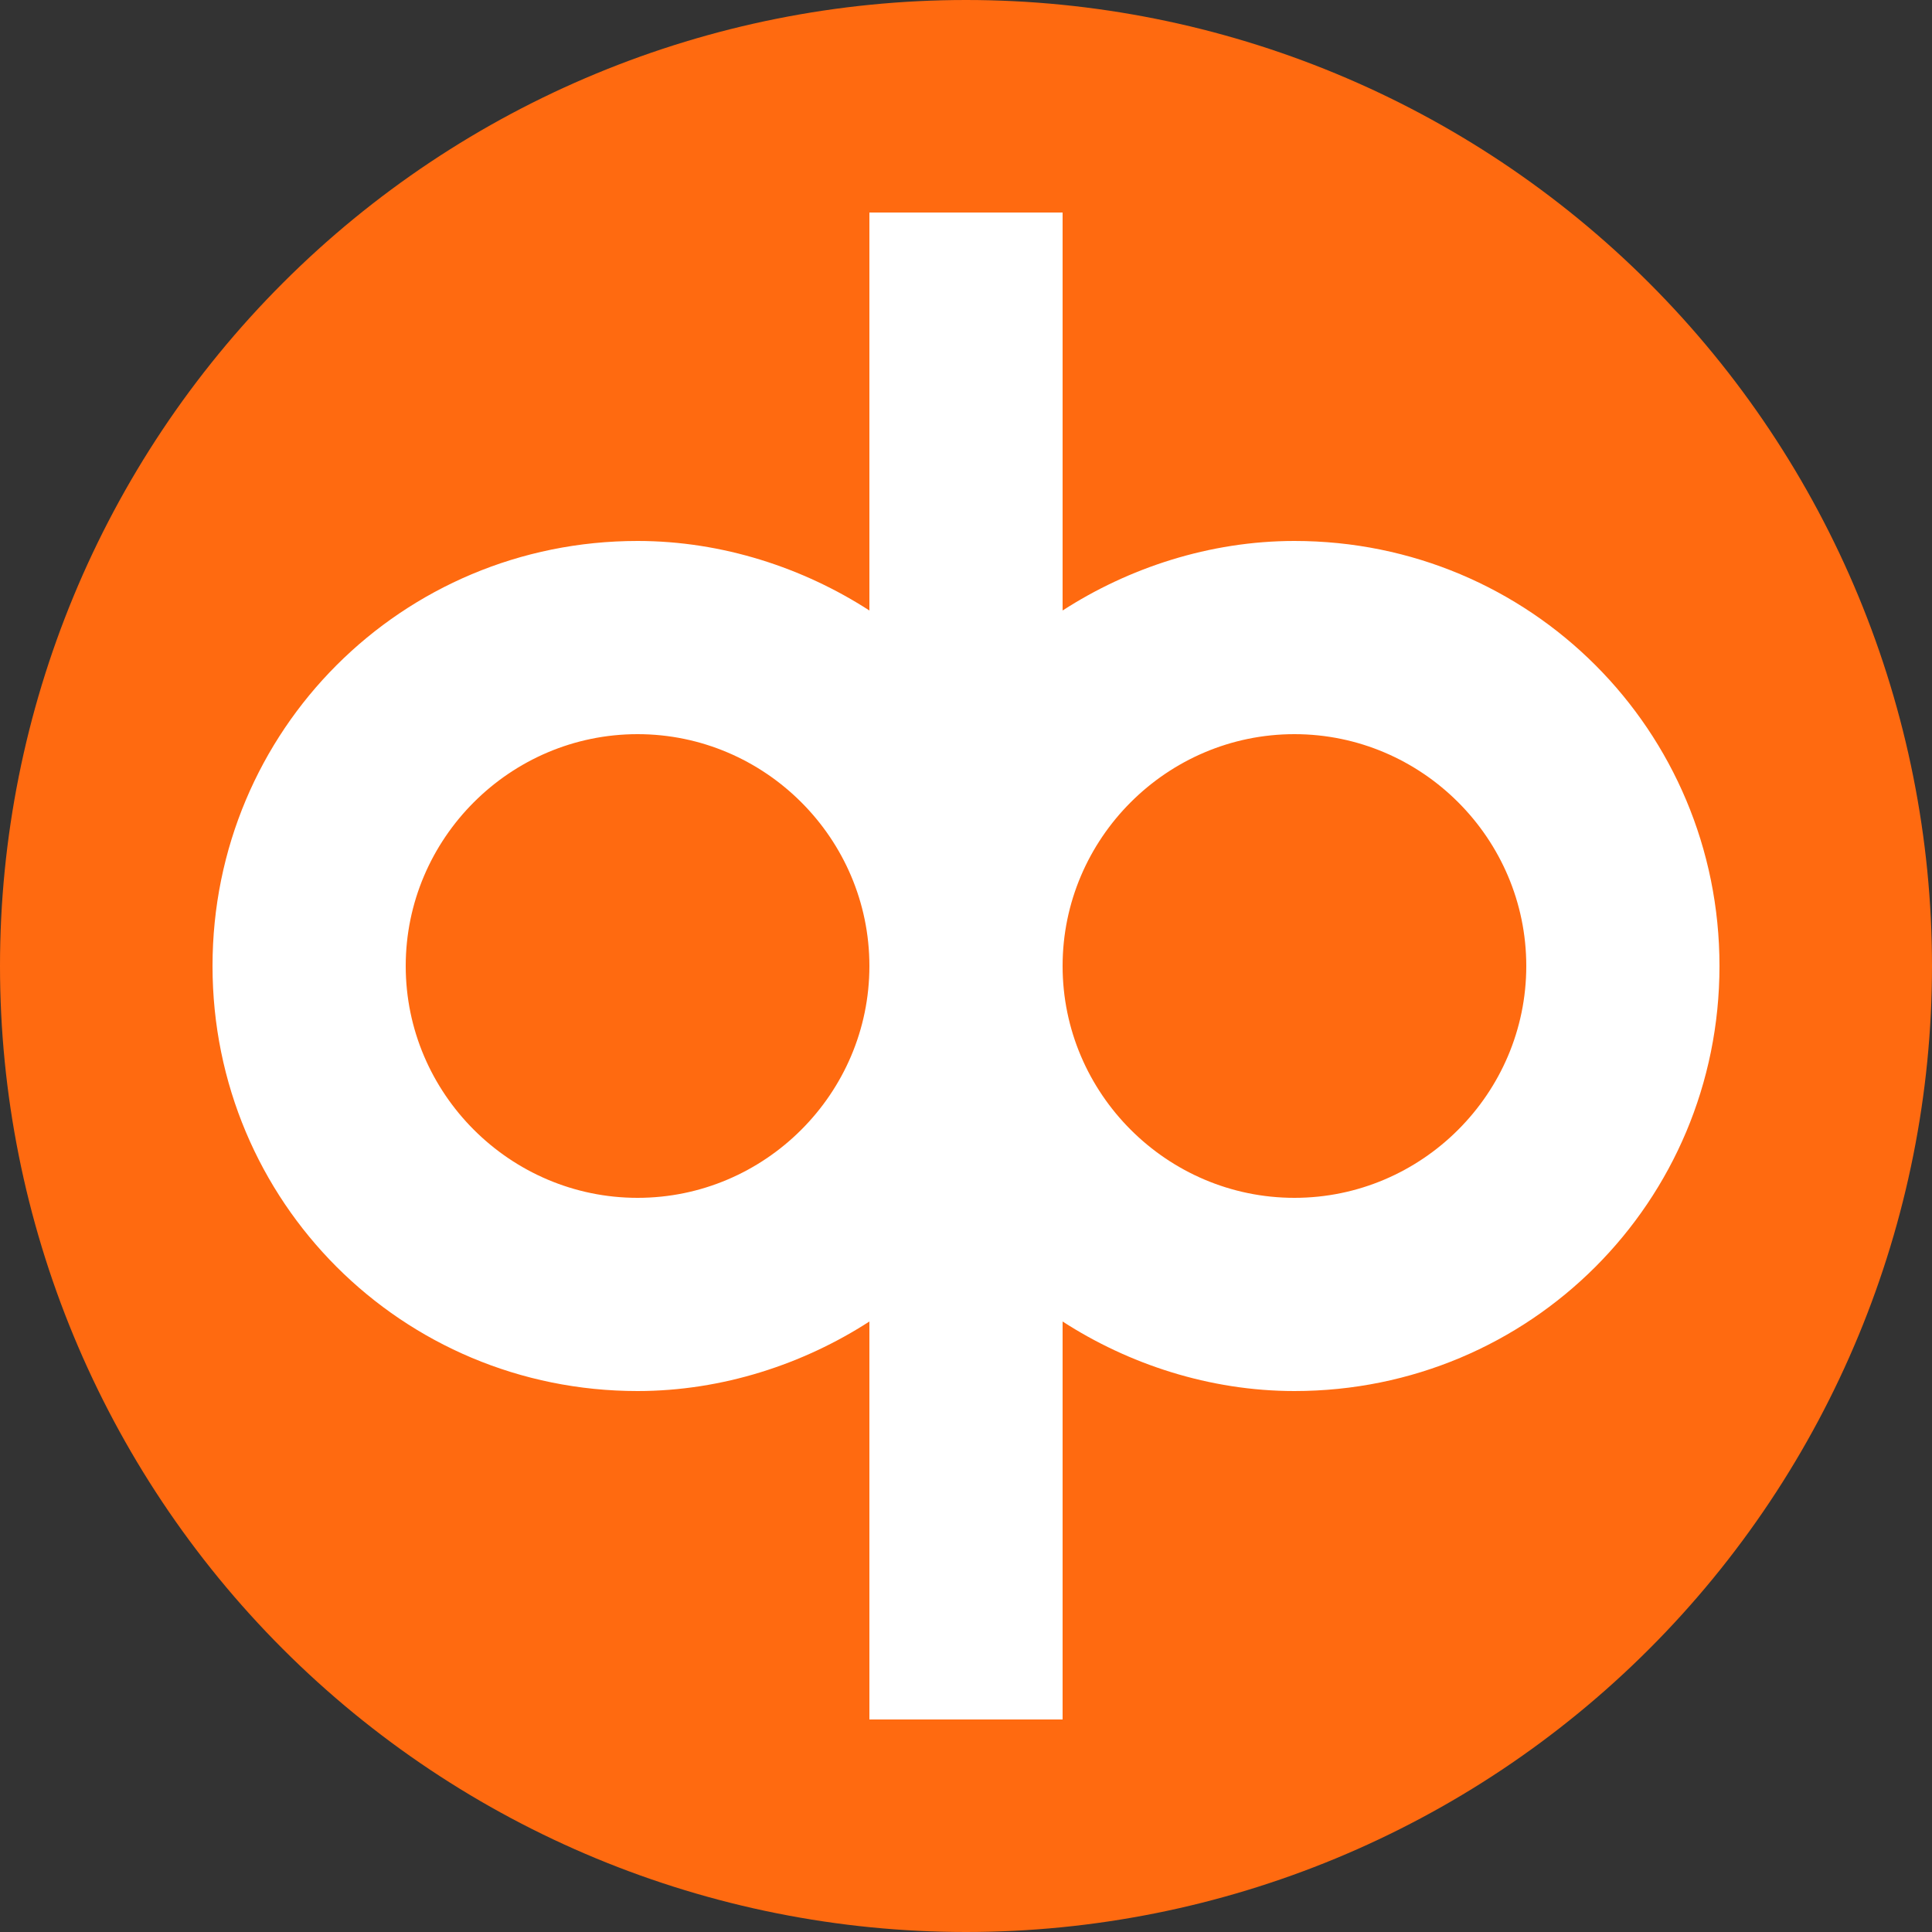
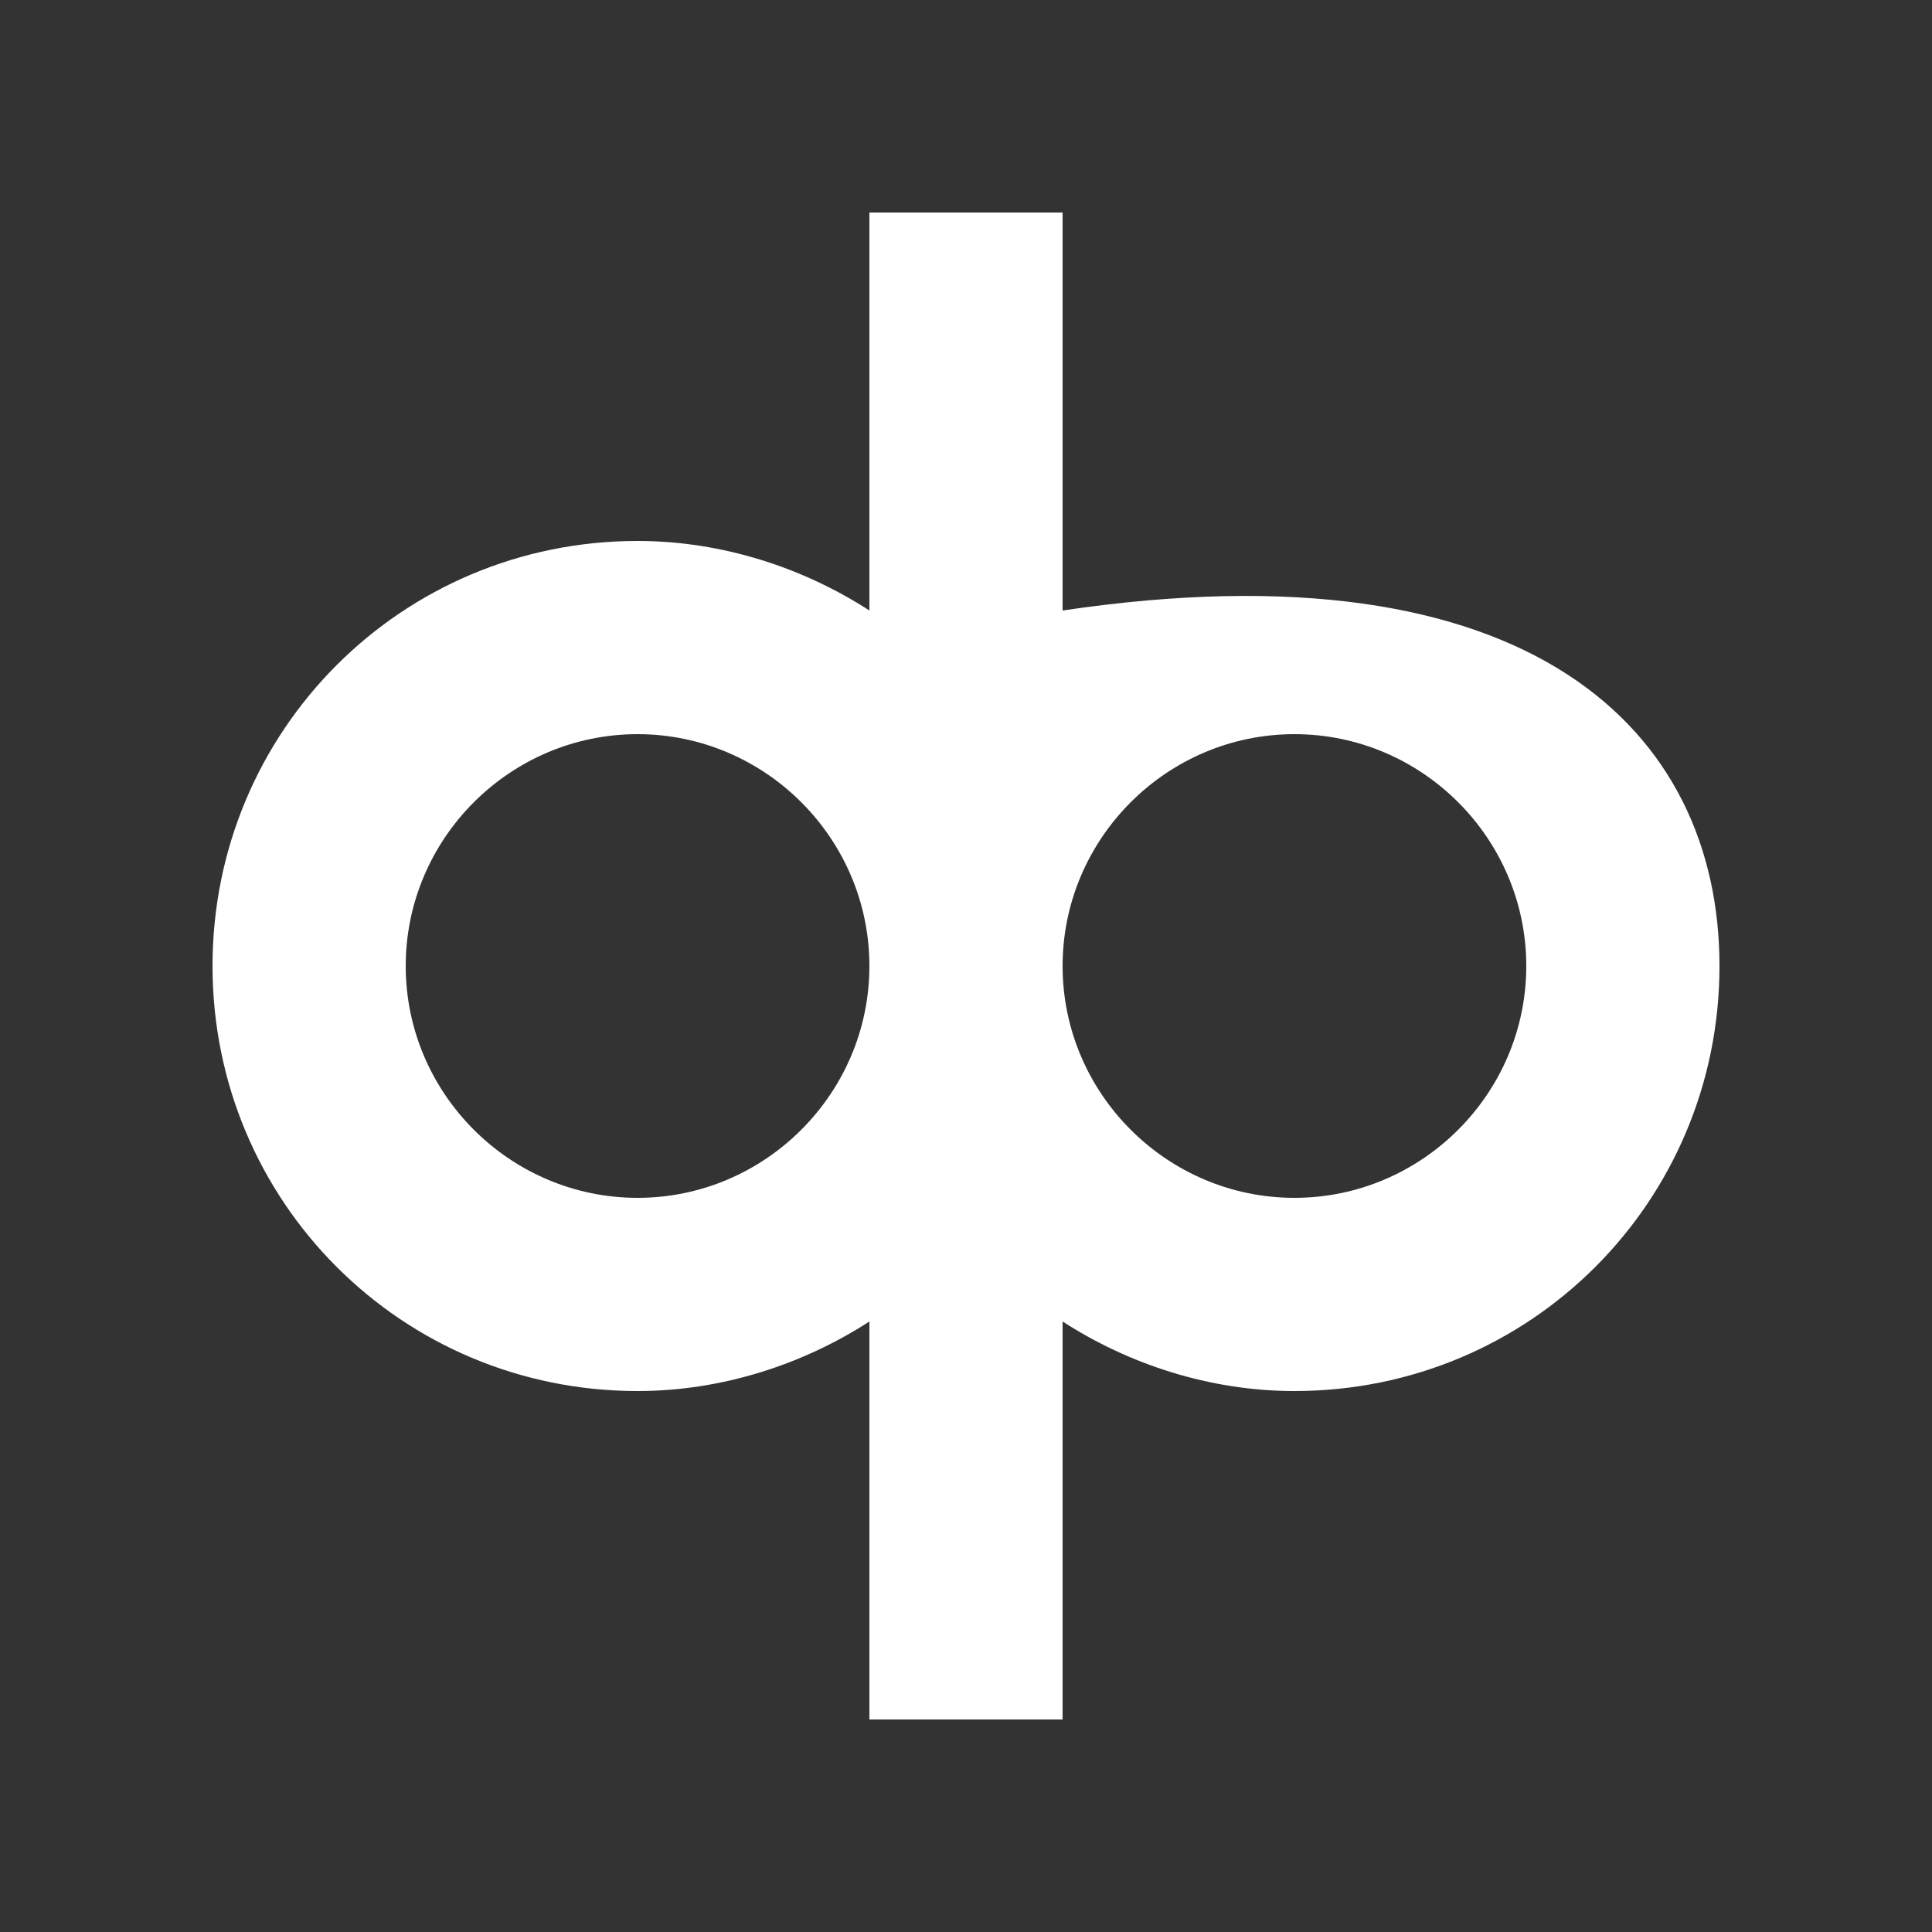
<svg xmlns="http://www.w3.org/2000/svg" width="16" height="16" viewBox="0 0 16 16" fill="none">
  <rect x="0" y="0" width="16" height="16" fill="#333333" stroke="none" />
  <g clip-path="url(#clip0_10_4615)">
-     <path d="M8 0C5.878 0 3.843 0.843 2.343 2.343C0.843 3.843 0 5.878 0 8C0 10.122 0.843 12.157 2.343 13.657C3.843 15.157 5.878 16 8 16C10.122 16 12.157 15.157 13.657 13.657C15.157 12.157 16 10.122 16 8C16 5.878 15.157 3.843 13.657 2.343C12.157 0.843 10.122 0 8 0Z" fill="#FF6A10" />
-     <path d="M8.8 14.24H7.2V10.944C6.656 11.296 5.984 11.52 5.28 11.52C3.328 11.52 1.76 9.952 1.76 8C1.76 6.048 3.328 4.48 5.28 4.48C5.984 4.48 6.656 4.704 7.2 5.056V1.76H8.8V5.056C9.344 4.704 10.016 4.48 10.72 4.48C12.672 4.48 14.24 6.048 14.24 8C14.24 9.952 12.672 11.52 10.72 11.52C10.016 11.52 9.344 11.296 8.8 10.944V14.24ZM10.72 6.08C9.664 6.08 8.8 6.944 8.8 8C8.8 9.056 9.664 9.92 10.72 9.92C11.776 9.92 12.64 9.056 12.64 8C12.64 6.944 11.776 6.08 10.72 6.08ZM5.28 6.08C4.224 6.08 3.36 6.944 3.36 8C3.36 9.056 4.224 9.92 5.28 9.92C6.336 9.92 7.2 9.056 7.2 8C7.2 6.944 6.336 6.08 5.28 6.08Z" fill="white" />
+     <path d="M8.8 14.24H7.2V10.944C6.656 11.296 5.984 11.52 5.28 11.52C3.328 11.52 1.76 9.952 1.76 8C1.76 6.048 3.328 4.48 5.28 4.48C5.984 4.48 6.656 4.704 7.2 5.056V1.76H8.8V5.056C12.672 4.48 14.24 6.048 14.24 8C14.24 9.952 12.672 11.52 10.72 11.52C10.016 11.52 9.344 11.296 8.8 10.944V14.24ZM10.72 6.08C9.664 6.08 8.8 6.944 8.8 8C8.8 9.056 9.664 9.92 10.72 9.92C11.776 9.92 12.64 9.056 12.64 8C12.64 6.944 11.776 6.08 10.72 6.08ZM5.28 6.08C4.224 6.08 3.36 6.944 3.36 8C3.36 9.056 4.224 9.92 5.28 9.92C6.336 9.92 7.2 9.056 7.2 8C7.2 6.944 6.336 6.08 5.28 6.08Z" fill="white" />
  </g>
  <defs>
    <clipPath id="clip0_10_4615">
      <rect width="16" height="16" fill="white" />
    </clipPath>
  </defs>
</svg>